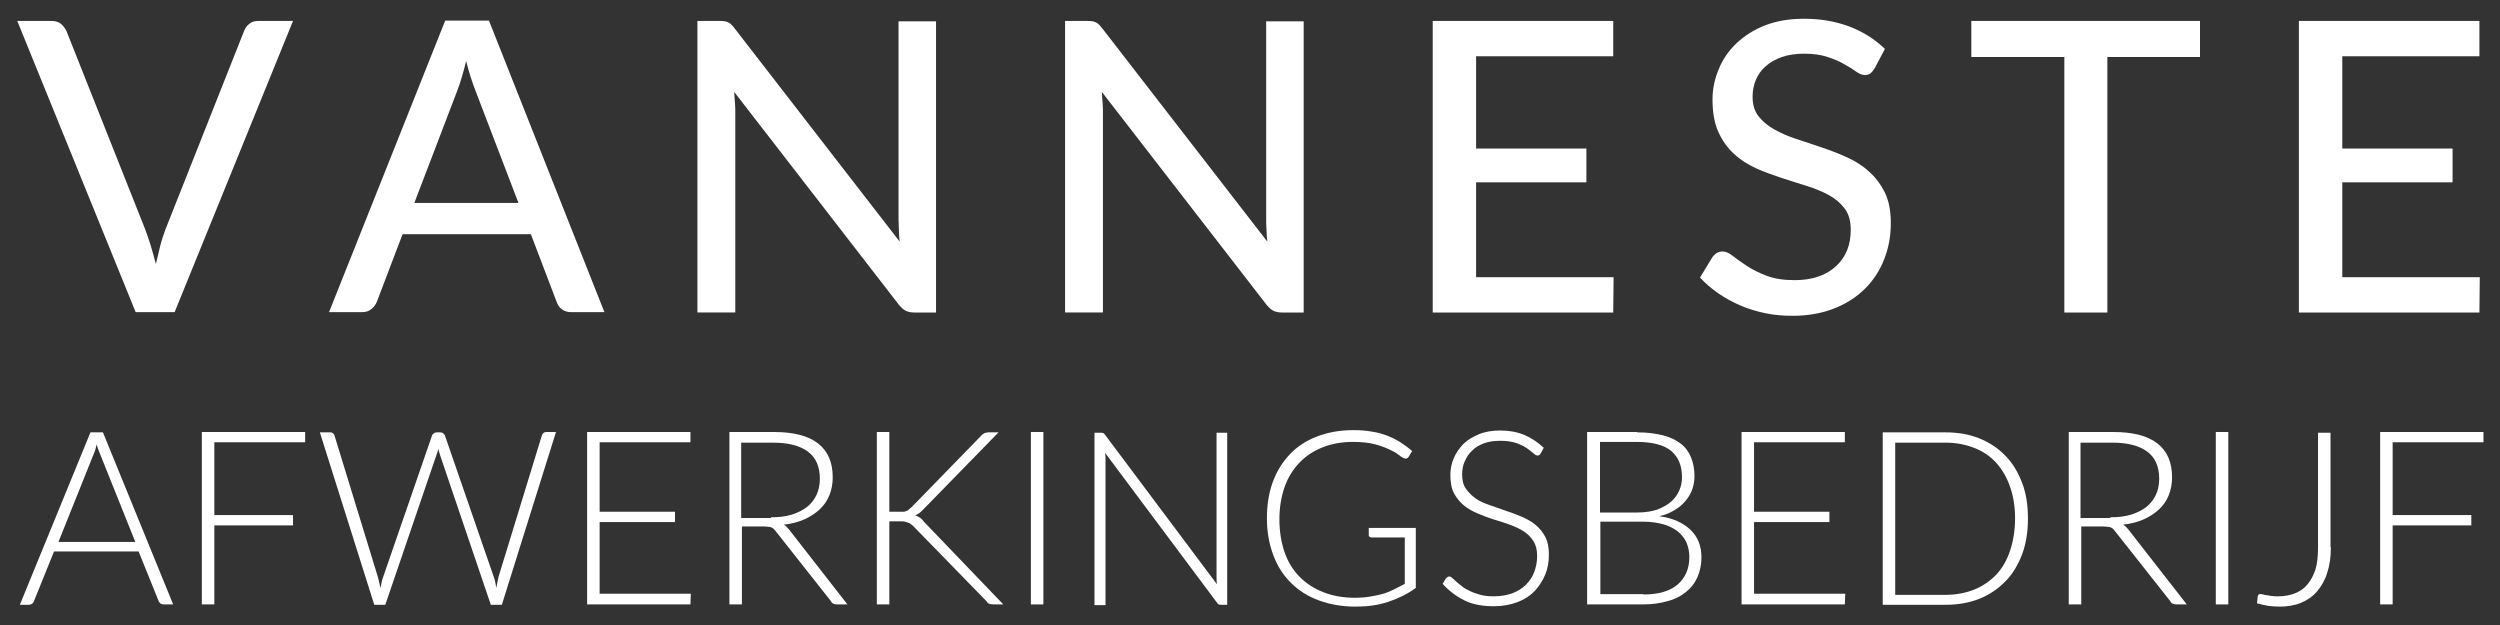
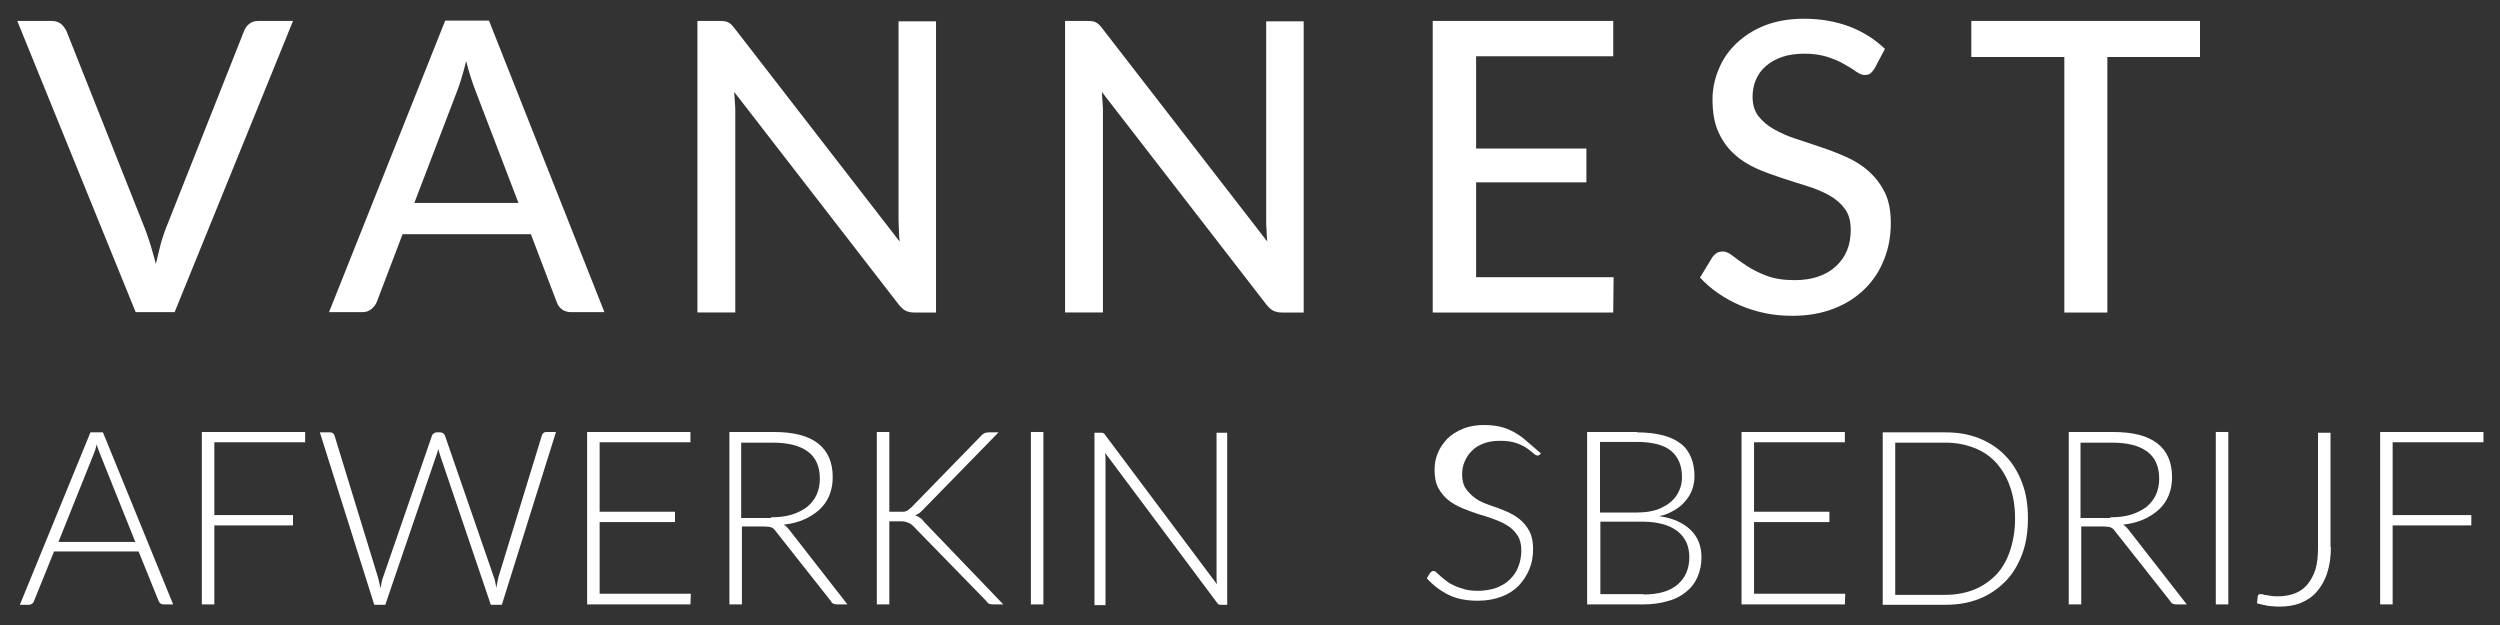
<svg xmlns="http://www.w3.org/2000/svg" version="1.1" id="Layer_1" x="0px" y="0px" viewBox="0 0 680 170" style="enable-background:new 0 0 680 170;" xml:space="preserve">
  <rect x="0" y="0" width="680" height="170" fill="#333333" stroke="none" />
  <style type="text/css">
	.st0{fill:#FFFFFF;}
</style>
  <g>
    <path class="st0" d="M79.7,5.7L47.5,84.9H36.9L4.7,5.7h9.4c1,0,1.9,0.3,2.5,0.8c0.6,0.5,1.1,1.2,1.5,2l21.4,53.9   c0.5,1.3,1,2.8,1.5,4.4c0.5,1.6,0.9,3.2,1.4,5c0.4-1.7,0.8-3.4,1.2-5c0.4-1.6,0.9-3,1.4-4.4L66.4,8.4c0.3-0.7,0.7-1.4,1.4-1.9   c0.7-0.6,1.5-0.8,2.5-0.8H79.7z" />
    <path class="st0" d="M164.4,84.9h-9.1c-1,0-1.9-0.3-2.5-0.8c-0.7-0.5-1.1-1.2-1.4-2l-7-18.4h-34.9l-7,18.4   c-0.3,0.7-0.7,1.3-1.4,1.9c-0.7,0.6-1.5,0.9-2.5,0.9h-9.1l31.6-79.3h11.9L164.4,84.9z M141.1,55.4l-11.8-30.8   c-0.8-2.1-1.7-4.7-2.5-8c-0.4,1.6-0.8,3.1-1.2,4.4c-0.4,1.4-0.8,2.6-1.2,3.6l-11.7,30.6H141.1z" />
    <path class="st0" d="M254.6,5.7v79.3h-6c-0.9,0-1.7-0.2-2.3-0.5c-0.6-0.3-1.2-0.9-1.8-1.6l-44.8-57.9c0.1,1,0.1,2,0.2,2.9   c0.1,1,0.1,1.9,0.1,2.7v54.4h-10.3V5.7h6.1c1,0,1.8,0.1,2.3,0.4c0.5,0.2,1.1,0.8,1.7,1.6l44.9,58c-0.1-1.1-0.2-2.1-0.2-3.1   s-0.1-2-0.1-2.8v-54H254.6z" />
    <path class="st0" d="M354.6,5.7v79.3h-6c-0.9,0-1.7-0.2-2.3-0.5c-0.6-0.3-1.2-0.9-1.8-1.6l-44.8-57.9c0.1,1,0.1,2,0.2,2.9   c0.1,1,0.1,1.9,0.1,2.7v54.4h-10.3V5.7h6.1c1,0,1.8,0.1,2.3,0.4c0.5,0.2,1.1,0.8,1.7,1.6l44.9,58c-0.1-1.1-0.2-2.1-0.2-3.1   c-0.1-1-0.1-2-0.1-2.8v-54H354.6z" />
    <path class="st0" d="M438.9,75.4l-0.1,9.6h-49.1V5.7h49.1v9.6h-37.3v25.1h30v9.2h-30v25.8H438.9z" />
    <path class="st0" d="M509.9,18.6c-0.4,0.6-0.8,1.1-1.2,1.4c-0.4,0.3-0.9,0.4-1.5,0.4c-0.7,0-1.4-0.3-2.3-0.9   c-0.8-0.6-1.9-1.3-3.2-2c-1.3-0.8-2.8-1.4-4.6-2c-1.8-0.6-3.9-0.9-6.3-0.9c-2.3,0-4.4,0.3-6.1,0.9c-1.7,0.6-3.2,1.4-4.4,2.5   c-1.2,1-2.1,2.3-2.7,3.7c-0.6,1.4-0.9,3-0.9,4.6c0,2.1,0.5,3.9,1.6,5.3c1.1,1.4,2.5,2.6,4.3,3.6c1.8,1,3.8,1.9,6,2.6   c2.2,0.7,4.5,1.5,6.9,2.3c2.4,0.8,4.7,1.7,6.9,2.7c2.2,1,4.3,2.3,6,3.9c1.8,1.6,3.2,3.5,4.3,5.7c1.1,2.3,1.6,5,1.6,8.3   c0,3.5-0.6,6.8-1.8,9.8c-1.2,3.1-2.9,5.7-5.2,8c-2.3,2.3-5.1,4.1-8.4,5.4c-3.3,1.3-7.1,2-11.3,2c-2.5,0-5-0.2-7.4-0.7   c-2.4-0.5-4.7-1.2-6.8-2.1c-2.1-0.9-4.1-2-6-3.3c-1.9-1.3-3.5-2.7-5-4.3l3.4-5.6c0.3-0.4,0.7-0.8,1.2-1.1c0.5-0.3,1-0.4,1.6-0.4   c0.8,0,1.7,0.4,2.7,1.2c1,0.8,2.3,1.7,3.8,2.7c1.5,1,3.3,1.9,5.4,2.7c2.1,0.8,4.6,1.2,7.6,1.2c2.4,0,4.6-0.3,6.5-1   c1.9-0.6,3.5-1.6,4.8-2.8c1.3-1.2,2.3-2.6,3-4.3c0.7-1.7,1-3.6,1-5.6c0-2.3-0.5-4.2-1.6-5.7c-1.1-1.5-2.5-2.7-4.3-3.7   c-1.8-1-3.8-1.8-6-2.5c-2.2-0.7-4.5-1.4-6.9-2.2c-2.4-0.8-4.7-1.6-6.9-2.6c-2.2-1-4.3-2.3-6-3.9c-1.8-1.6-3.2-3.6-4.3-6   c-1.1-2.4-1.6-5.4-1.6-8.9c0-2.8,0.6-5.6,1.7-8.2c1.1-2.7,2.7-5,4.8-7c2.1-2,4.7-3.7,7.8-4.9c3.1-1.2,6.6-1.8,10.6-1.8   c4.5,0,8.5,0.7,12.3,2.1c3.7,1.4,7,3.5,9.7,6.1L509.9,18.6z" />
    <path class="st0" d="M598.4,15.5h-25.2v69.5h-11.7V15.5h-25.3V5.7h62.2V15.5z" />
-     <path class="st0" d="M674.5,75.4l-0.1,9.6h-49.1V5.7h49.1v9.6h-37.3v25.1h30v9.2h-30v25.8H674.5z" />
    <path class="st0" d="M47.1,164.4h-2.6c-0.3,0-0.6-0.1-0.8-0.2c-0.2-0.2-0.4-0.4-0.5-0.6l-5.5-13.6h-23l-5.5,13.6   c-0.1,0.2-0.2,0.5-0.5,0.6c-0.2,0.2-0.5,0.3-0.8,0.3H5.4l19.2-46.9H28L47.1,164.4z M36.8,147.4l-9.5-23.7c-0.3-0.8-0.7-1.7-1-2.8   c-0.1,0.5-0.3,1-0.4,1.5c-0.2,0.5-0.3,0.9-0.5,1.3l-9.5,23.7H36.8z" />
    <path class="st0" d="M58.3,120.4v19.7h21.4v2.8H58.3v21.5h-3.4v-46.9H83v2.8H58.3z" />
    <path class="st0" d="M151.2,117.6l-14.7,46.9h-3l-13.8-40.7c-0.2-0.6-0.3-1.1-0.5-1.7c-0.1,0.6-0.3,1.2-0.5,1.7l-13.9,40.7h-3   L87,117.6h2.8c0.6,0,1,0.3,1.2,0.9l11.8,38.5c0.2,0.9,0.5,1.9,0.7,3c0.1-0.6,0.2-1.1,0.3-1.6c0.1-0.5,0.2-1,0.4-1.4l13.3-38.5   c0.1-0.2,0.2-0.5,0.5-0.6c0.2-0.2,0.5-0.3,0.8-0.3h0.9c0.3,0,0.6,0.1,0.8,0.2c0.2,0.2,0.4,0.4,0.5,0.6l13.3,38.5   c0.2,0.4,0.3,0.9,0.4,1.4c0.1,0.5,0.2,1,0.3,1.6c0.1-0.6,0.2-1.1,0.3-1.6c0.1-0.5,0.2-1,0.3-1.4l11.8-38.5c0.1-0.2,0.2-0.5,0.4-0.6   c0.2-0.2,0.5-0.3,0.8-0.3H151.2z" />
    <path class="st0" d="M187.9,161.6l-0.1,2.8h-28.1v-46.9h28.1v2.8h-24.7v18.9h20.5v2.8h-20.5v19.5H187.9z" />
    <path class="st0" d="M230.5,164.4h-2.9c-0.4,0-0.7-0.1-0.9-0.2c-0.3-0.1-0.5-0.3-0.7-0.7l-15-19c-0.2-0.2-0.4-0.5-0.5-0.6   c-0.2-0.2-0.4-0.3-0.6-0.4c-0.2-0.1-0.5-0.2-0.8-0.2c-0.3,0-0.7-0.1-1.2-0.1h-6.1v21.2h-3.4v-46.9h12c5.4,0,9.4,1,12.1,3.1   c2.7,2.1,4,5.2,4,9.2c0,1.8-0.3,3.4-0.9,4.9s-1.5,2.8-2.7,3.9c-1.2,1.1-2.6,2-4.2,2.7c-1.6,0.7-3.5,1.2-5.5,1.4   c0.5,0.3,1,0.8,1.4,1.3L230.5,164.4z M209.7,140.7c2.1,0,3.9-0.2,5.6-0.7c1.6-0.5,3-1.2,4.2-2.1c1.1-0.9,2-2,2.6-3.3   c0.6-1.3,0.9-2.8,0.9-4.4c0-3.3-1.1-5.8-3.3-7.4c-2.2-1.6-5.3-2.4-9.5-2.4h-8.6v20.5H209.7z" />
    <path class="st0" d="M241.8,139.2h2.8c0.4,0,0.8,0,1.1,0c0.3,0,0.6-0.1,0.8-0.2c0.3-0.1,0.5-0.2,0.7-0.4c0.2-0.2,0.4-0.4,0.7-0.6   l18.9-19.4c0.3-0.4,0.7-0.6,1-0.8c0.3-0.1,0.7-0.2,1.1-0.2h2.7l-20.5,21c-0.4,0.4-0.8,0.8-1.1,1c-0.3,0.2-0.7,0.4-1.1,0.6   c0.5,0.1,0.9,0.3,1.3,0.6c0.4,0.3,0.8,0.6,1.1,1.1l21.6,22.5h-2.7c-0.6,0-1-0.1-1.2-0.2c-0.3-0.1-0.5-0.4-0.7-0.7l-19.8-20.3   c-0.2-0.2-0.5-0.5-0.7-0.6c-0.2-0.2-0.4-0.3-0.7-0.4c-0.3-0.1-0.6-0.2-0.9-0.3c-0.3-0.1-0.8-0.1-1.3-0.1h-3v22.6h-3.4v-46.9h3.4   V139.2z" />
    <path class="st0" d="M283.8,164.4h-3.4v-46.9h3.4V164.4z" />
    <path class="st0" d="M333.8,117.6v46.9h-1.6c-0.3,0-0.5,0-0.7-0.1c-0.2-0.1-0.4-0.3-0.5-0.5l-30.4-40.7c0.1,0.7,0.1,1.3,0.1,1.9   v39.5h-3v-46.9h1.7c0.3,0,0.5,0,0.7,0.1c0.2,0.1,0.3,0.2,0.5,0.5l30.4,40.6c-0.1-0.7-0.1-1.3-0.1-1.9v-39.3H333.8z" />
-     <path class="st0" d="M385.1,143.2v16.7c-2.3,1.7-4.8,2.9-7.5,3.8c-2.7,0.9-5.6,1.3-8.9,1.3c-3.7,0-7-0.6-10-1.7   c-3-1.1-5.5-2.7-7.6-4.8c-2.1-2.1-3.7-4.6-4.8-7.6c-1.1-3-1.7-6.2-1.7-9.9c0-3.6,0.5-6.9,1.6-9.9s2.7-5.5,4.7-7.6   c2-2.1,4.5-3.7,7.4-4.8c2.9-1.1,6.1-1.7,9.8-1.7c1.8,0,3.4,0.1,5,0.4c1.5,0.2,2.9,0.6,4.2,1.1c1.3,0.5,2.5,1.1,3.6,1.8   c1.1,0.7,2.2,1.5,3.2,2.4l-0.9,1.5c-0.3,0.5-0.8,0.7-1.4,0.4c-0.3-0.1-0.8-0.4-1.4-0.9c-0.6-0.5-1.5-1-2.6-1.5   c-1.1-0.5-2.4-1-4-1.4c-1.6-0.4-3.6-0.6-5.8-0.6c-3,0-5.8,0.5-8.3,1.5c-2.5,1-4.6,2.4-6.3,4.2c-1.7,1.8-3.1,4-4,6.6   c-0.9,2.6-1.4,5.5-1.4,8.8c0,3.3,0.5,6.2,1.4,8.9c0.9,2.6,2.3,4.9,4.1,6.7c1.8,1.8,3.9,3.2,6.5,4.2c2.5,1,5.4,1.5,8.6,1.5   c1.4,0,2.7-0.1,3.9-0.3c1.2-0.2,2.3-0.4,3.4-0.7c1.1-0.3,2.1-0.7,3.1-1.2c1-0.5,2-1,3.1-1.6v-12.6h-9c-0.2,0-0.4-0.1-0.6-0.2   c-0.2-0.2-0.2-0.3-0.2-0.5v-1.9H385.1z" />
-     <path class="st0" d="M419.1,123.3c-0.2,0.4-0.5,0.6-0.9,0.6c-0.3,0-0.7-0.2-1.1-0.6c-0.5-0.4-1.1-0.9-1.8-1.4   c-0.8-0.5-1.7-1-2.9-1.4c-1.2-0.4-2.6-0.6-4.3-0.6c-1.7,0-3.2,0.2-4.5,0.7c-1.3,0.5-2.4,1.1-3.2,2c-0.9,0.8-1.5,1.8-2,2.9   c-0.5,1.1-0.7,2.3-0.7,3.5c0,1.6,0.3,2.9,1,3.9c0.7,1,1.6,1.9,2.7,2.7s2.4,1.3,3.8,1.8c1.4,0.5,2.8,1,4.3,1.5   c1.5,0.5,2.9,1,4.3,1.6c1.4,0.6,2.7,1.3,3.8,2.2c1.1,0.9,2,2,2.7,3.3c0.7,1.3,1,2.9,1,4.8c0,2-0.3,3.8-1,5.5   c-0.7,1.7-1.7,3.2-2.9,4.5c-1.3,1.3-2.8,2.3-4.7,3c-1.9,0.7-4,1.1-6.4,1.1c-3.1,0-5.8-0.5-8-1.6c-2.2-1.1-4.2-2.6-5.9-4.5l0.9-1.5   c0.3-0.3,0.6-0.5,0.9-0.5c0.2,0,0.5,0.1,0.8,0.4c0.3,0.3,0.7,0.6,1.1,1c0.4,0.4,1,0.8,1.6,1.3c0.6,0.5,1.3,0.9,2.2,1.3   c0.8,0.4,1.8,0.7,2.8,1c1.1,0.3,2.3,0.4,3.6,0.4c1.9,0,3.5-0.3,5-0.8c1.5-0.6,2.7-1.3,3.7-2.3c1-1,1.8-2.1,2.3-3.5   c0.5-1.3,0.8-2.8,0.8-4.3c0-1.7-0.3-3-1-4.1c-0.7-1.1-1.6-2-2.7-2.7c-1.1-0.7-2.4-1.3-3.8-1.8c-1.4-0.5-2.8-1-4.3-1.4   c-1.5-0.5-2.9-1-4.3-1.6c-1.4-0.6-2.7-1.3-3.8-2.2c-1.1-0.9-2-2-2.7-3.3c-0.7-1.3-1-3-1-5c0-1.6,0.3-3.1,0.9-4.5   c0.6-1.5,1.5-2.7,2.6-3.9c1.1-1.1,2.6-2,4.3-2.7c1.7-0.7,3.6-1,5.8-1c2.4,0,4.6,0.4,6.5,1.2c1.9,0.8,3.7,2,5.3,3.5L419.1,123.3z" />
+     <path class="st0" d="M419.1,123.3c-0.2,0.4-0.5,0.6-0.9,0.6c-0.3,0-0.7-0.2-1.1-0.6c-0.5-0.4-1.1-0.9-1.8-1.4   c-0.8-0.5-1.7-1-2.9-1.4c-1.2-0.4-2.6-0.6-4.3-0.6c-1.7,0-3.2,0.2-4.5,0.7c-1.3,0.5-2.4,1.1-3.2,2c-0.9,0.8-1.5,1.8-2,2.9   c-0.5,1.1-0.7,2.3-0.7,3.5c0,1.6,0.3,2.9,1,3.9c0.7,1,1.6,1.9,2.7,2.7s2.4,1.3,3.8,1.8c1.5,0.5,2.9,1,4.3,1.6c1.4,0.6,2.7,1.3,3.8,2.2c1.1,0.9,2,2,2.7,3.3c0.7,1.3,1,2.9,1,4.8c0,2-0.3,3.8-1,5.5   c-0.7,1.7-1.7,3.2-2.9,4.5c-1.3,1.3-2.8,2.3-4.7,3c-1.9,0.7-4,1.1-6.4,1.1c-3.1,0-5.8-0.5-8-1.6c-2.2-1.1-4.2-2.6-5.9-4.5l0.9-1.5   c0.3-0.3,0.6-0.5,0.9-0.5c0.2,0,0.5,0.1,0.8,0.4c0.3,0.3,0.7,0.6,1.1,1c0.4,0.4,1,0.8,1.6,1.3c0.6,0.5,1.3,0.9,2.2,1.3   c0.8,0.4,1.8,0.7,2.8,1c1.1,0.3,2.3,0.4,3.6,0.4c1.9,0,3.5-0.3,5-0.8c1.5-0.6,2.7-1.3,3.7-2.3c1-1,1.8-2.1,2.3-3.5   c0.5-1.3,0.8-2.8,0.8-4.3c0-1.7-0.3-3-1-4.1c-0.7-1.1-1.6-2-2.7-2.7c-1.1-0.7-2.4-1.3-3.8-1.8c-1.4-0.5-2.8-1-4.3-1.4   c-1.5-0.5-2.9-1-4.3-1.6c-1.4-0.6-2.7-1.3-3.8-2.2c-1.1-0.9-2-2-2.7-3.3c-0.7-1.3-1-3-1-5c0-1.6,0.3-3.1,0.9-4.5   c0.6-1.5,1.5-2.7,2.6-3.9c1.1-1.1,2.6-2,4.3-2.7c1.7-0.7,3.6-1,5.8-1c2.4,0,4.6,0.4,6.5,1.2c1.9,0.8,3.7,2,5.3,3.5L419.1,123.3z" />
    <path class="st0" d="M445.3,117.6c2.7,0,5,0.3,7,0.8c2,0.5,3.6,1.3,4.9,2.3c1.3,1,2.2,2.3,2.8,3.8c0.6,1.5,0.9,3.2,0.9,5   c0,1.2-0.2,2.4-0.6,3.6c-0.4,1.1-1,2.2-1.9,3.2c-0.8,1-1.8,1.8-3,2.5c-1.2,0.7-2.5,1.3-4.1,1.6c3.7,0.5,6.5,1.8,8.5,3.7   s3,4.4,3,7.5c0,2-0.4,3.8-1.1,5.4c-0.7,1.6-1.7,2.9-3.1,4c-1.3,1.1-3,2-5,2.5c-2,0.6-4.2,0.9-6.7,0.9h-15.2v-46.9H445.3z    M435.2,120.2v19.2h10.1c2.2,0,4-0.3,5.5-0.8c1.5-0.6,2.8-1.3,3.8-2.2c1-0.9,1.7-1.9,2.2-3.1c0.5-1.1,0.7-2.3,0.7-3.5   c0-3.2-1-5.5-3-7.2c-2-1.6-5.1-2.4-9.3-2.4H435.2z M447,161.7c4.1,0,7.2-0.9,9.3-2.7c2.1-1.8,3.2-4.3,3.2-7.5c0-1.5-0.3-2.8-0.8-4   c-0.6-1.2-1.4-2.2-2.4-3c-1.1-0.8-2.4-1.5-3.9-1.9c-1.5-0.4-3.3-0.7-5.3-0.7h-11.8v19.7H447z" />
    <path class="st0" d="M501.9,161.6l-0.1,2.8h-28.1v-46.9h28.1v2.8h-24.7v18.9h20.5v2.8h-20.5v19.5H501.9z" />
    <path class="st0" d="M551.6,141c0,3.6-0.5,6.9-1.6,9.8c-1.1,2.9-2.6,5.4-4.6,7.4c-2,2-4.3,3.6-7.1,4.7s-5.8,1.6-9.1,1.6h-17.1   v-46.9h17.1c3.3,0,6.3,0.5,9.1,1.6c2.7,1.1,5.1,2.6,7.1,4.7c2,2,3.5,4.5,4.6,7.4C551.1,134.1,551.6,137.4,551.6,141z M548.1,141   c0-3.3-0.5-6.2-1.4-8.7c-0.9-2.6-2.2-4.7-3.8-6.5c-1.7-1.8-3.6-3.1-6-4c-2.3-0.9-4.9-1.4-7.7-1.4h-13.7v41.4h13.7   c2.8,0,5.4-0.5,7.7-1.4s4.3-2.3,6-4c1.7-1.8,2.9-3.9,3.8-6.5C547.6,147.2,548.1,144.3,548.1,141z" />
    <path class="st0" d="M594.8,164.4h-2.9c-0.4,0-0.7-0.1-0.9-0.2c-0.3-0.1-0.5-0.3-0.7-0.7l-15-19c-0.2-0.2-0.4-0.5-0.5-0.6   c-0.2-0.2-0.4-0.3-0.6-0.4c-0.2-0.1-0.5-0.2-0.8-0.2c-0.3,0-0.7-0.1-1.2-0.1h-6.1v21.2h-3.4v-46.9h12c5.4,0,9.4,1,12.1,3.1   c2.7,2.1,4,5.2,4,9.2c0,1.8-0.3,3.4-0.9,4.9c-0.6,1.5-1.5,2.8-2.7,3.9c-1.2,1.1-2.6,2-4.2,2.7c-1.6,0.7-3.5,1.2-5.5,1.4   c0.5,0.3,1,0.8,1.4,1.3L594.8,164.4z M574,140.7c2.1,0,3.9-0.2,5.6-0.7c1.6-0.5,3-1.2,4.2-2.1c1.1-0.9,2-2,2.6-3.3   c0.6-1.3,0.9-2.8,0.9-4.4c0-3.3-1.1-5.8-3.3-7.4c-2.2-1.6-5.3-2.4-9.5-2.4h-8.6v20.5H574z" />
    <path class="st0" d="M606.1,164.4h-3.4v-46.9h3.4V164.4z" />
    <path class="st0" d="M634,148.8c0,2.6-0.3,4.9-1,7c-0.6,2-1.6,3.7-2.8,5.1c-1.2,1.4-2.7,2.4-4.4,3.1c-1.7,0.7-3.7,1-5.8,1   c-1,0-2-0.1-3-0.2c-1-0.2-2.1-0.4-3.1-0.7c0-0.3,0.1-0.6,0.1-0.9c0-0.3,0.1-0.6,0.1-0.9c0-0.2,0.1-0.4,0.2-0.5   c0.1-0.2,0.3-0.2,0.6-0.2c0.2,0,0.4,0,0.7,0.1c0.3,0.1,0.6,0.2,1,0.2s0.8,0.2,1.3,0.2c0.5,0.1,1.1,0.1,1.8,0.1   c1.7,0,3.2-0.3,4.5-0.8c1.3-0.5,2.5-1.3,3.4-2.4c0.9-1.1,1.7-2.5,2.2-4.1c0.5-1.7,0.7-3.6,0.7-5.9v-31.3h3.4V148.8z" />
    <path class="st0" d="M650.8,120.4v19.7h21.4v2.8h-21.4v21.5h-3.4v-46.9h28.1v2.8H650.8z" />
  </g>
</svg>